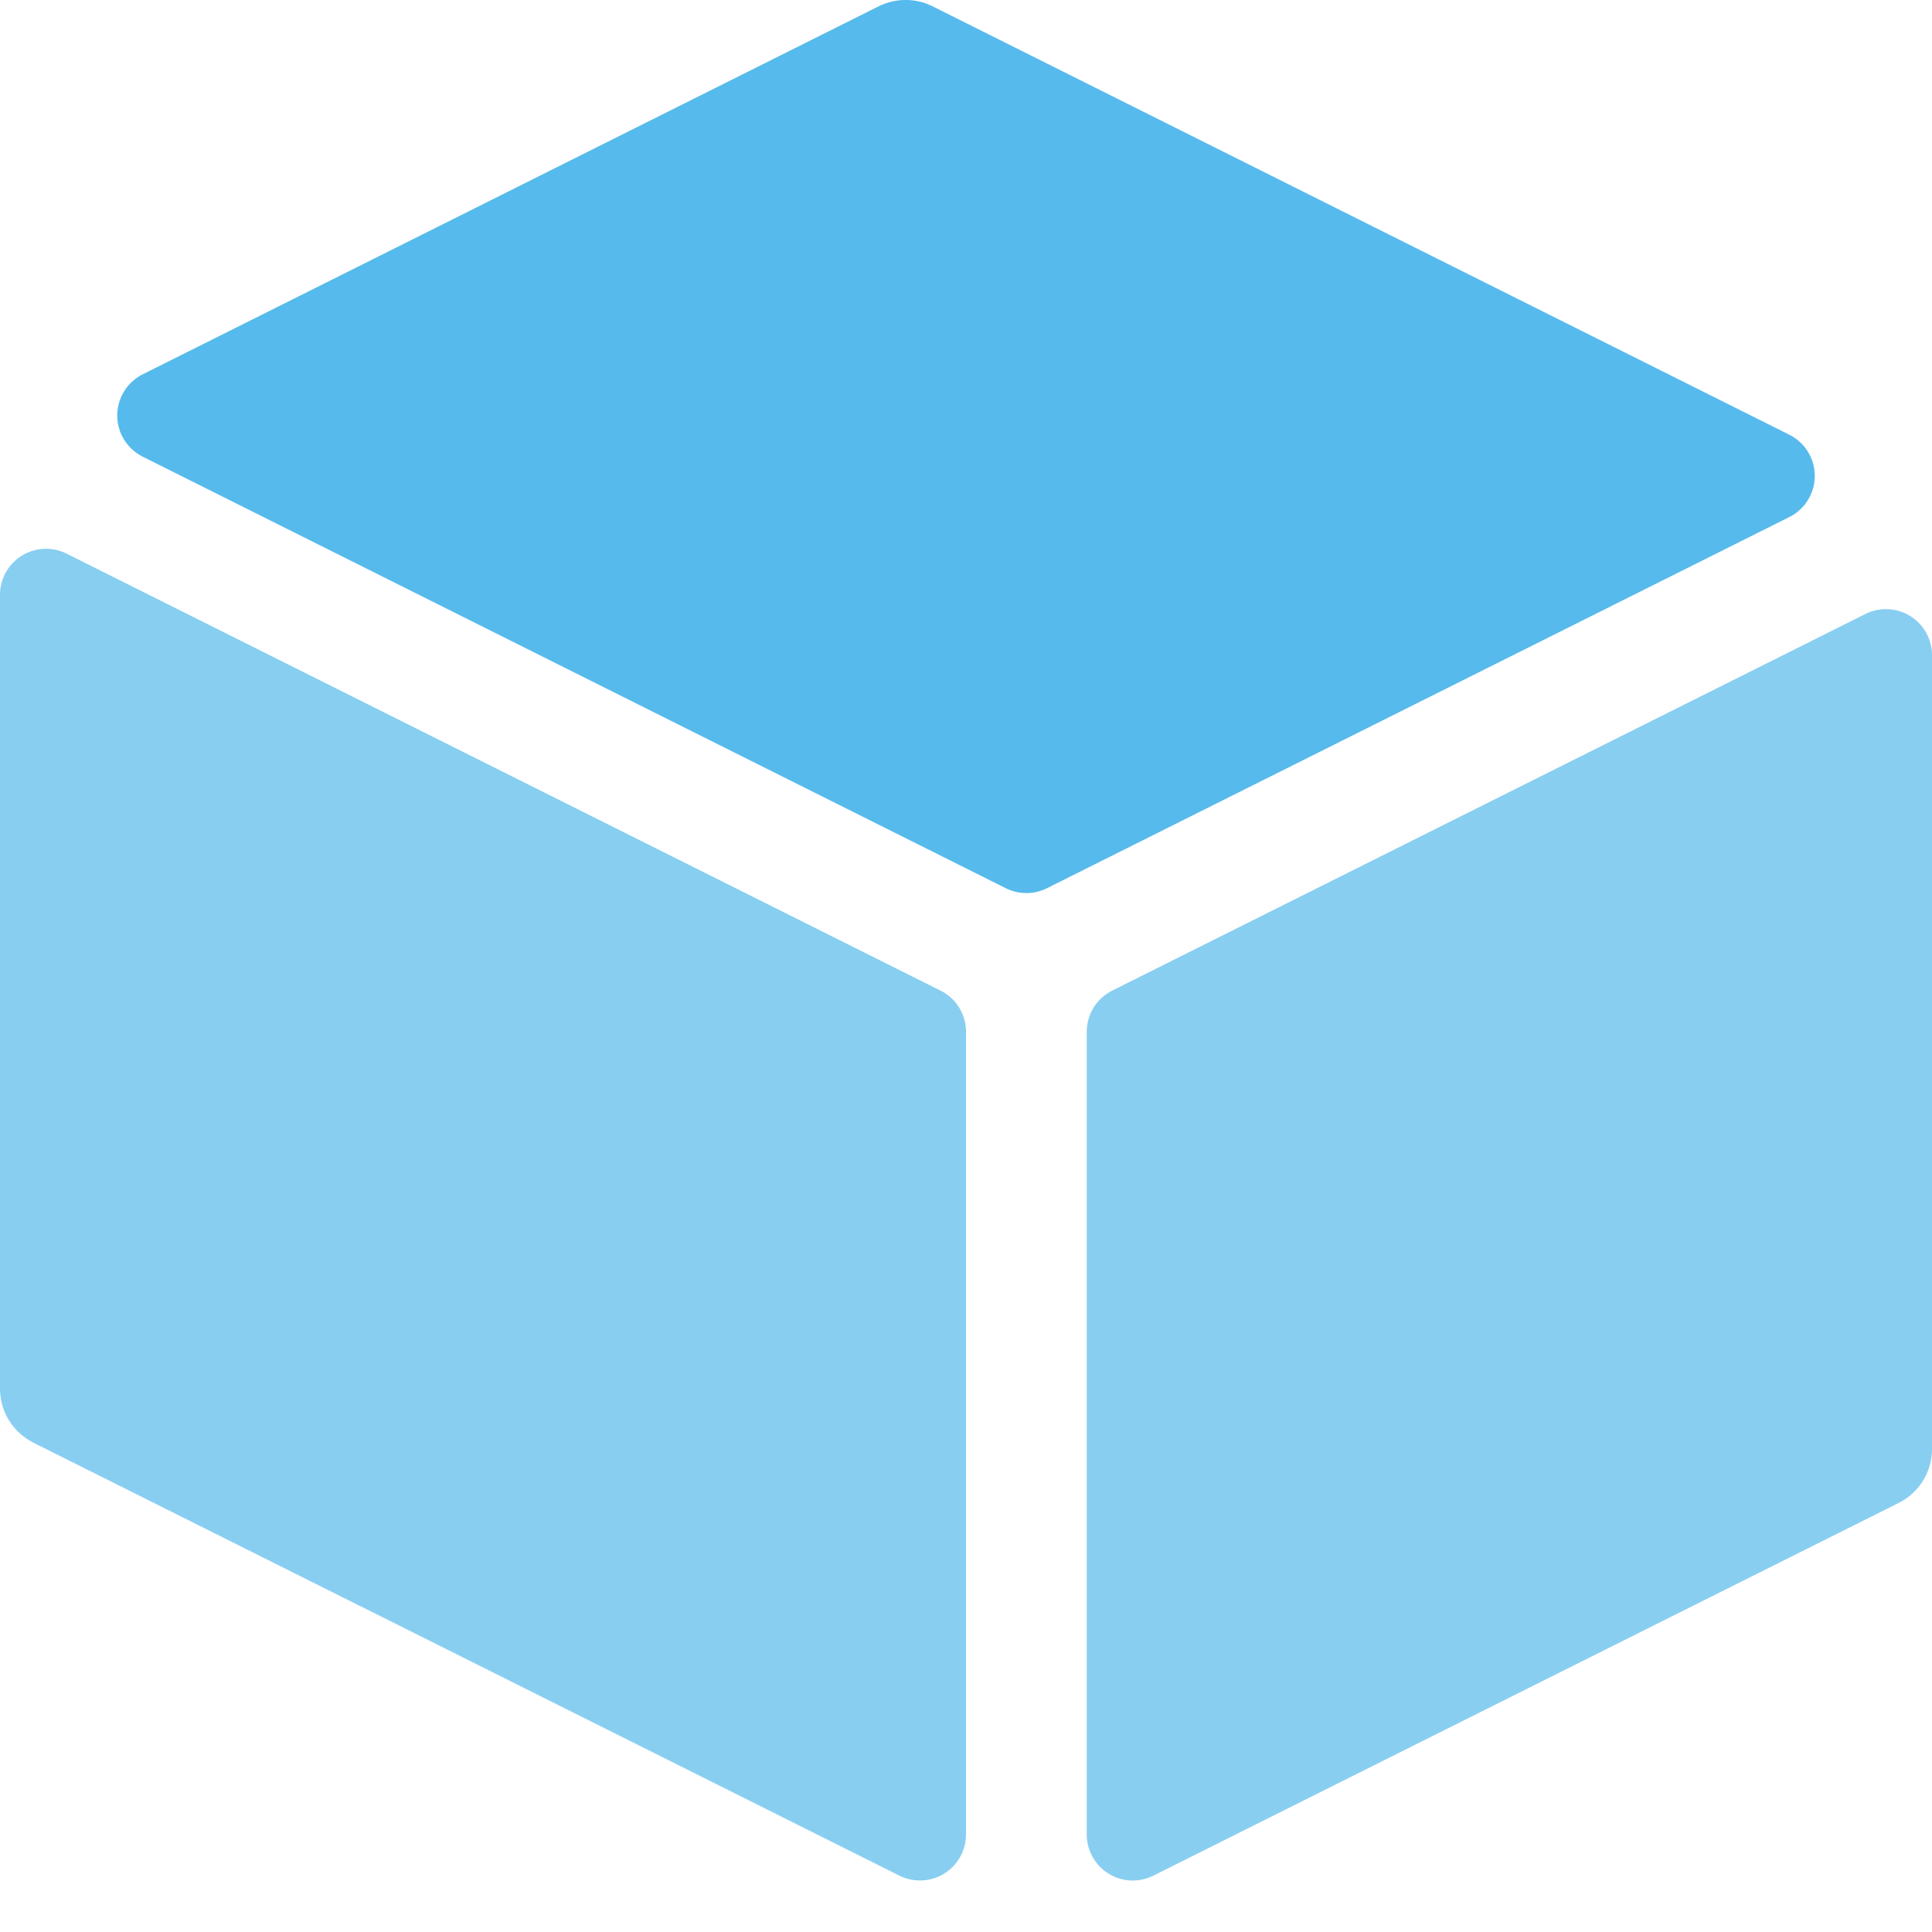
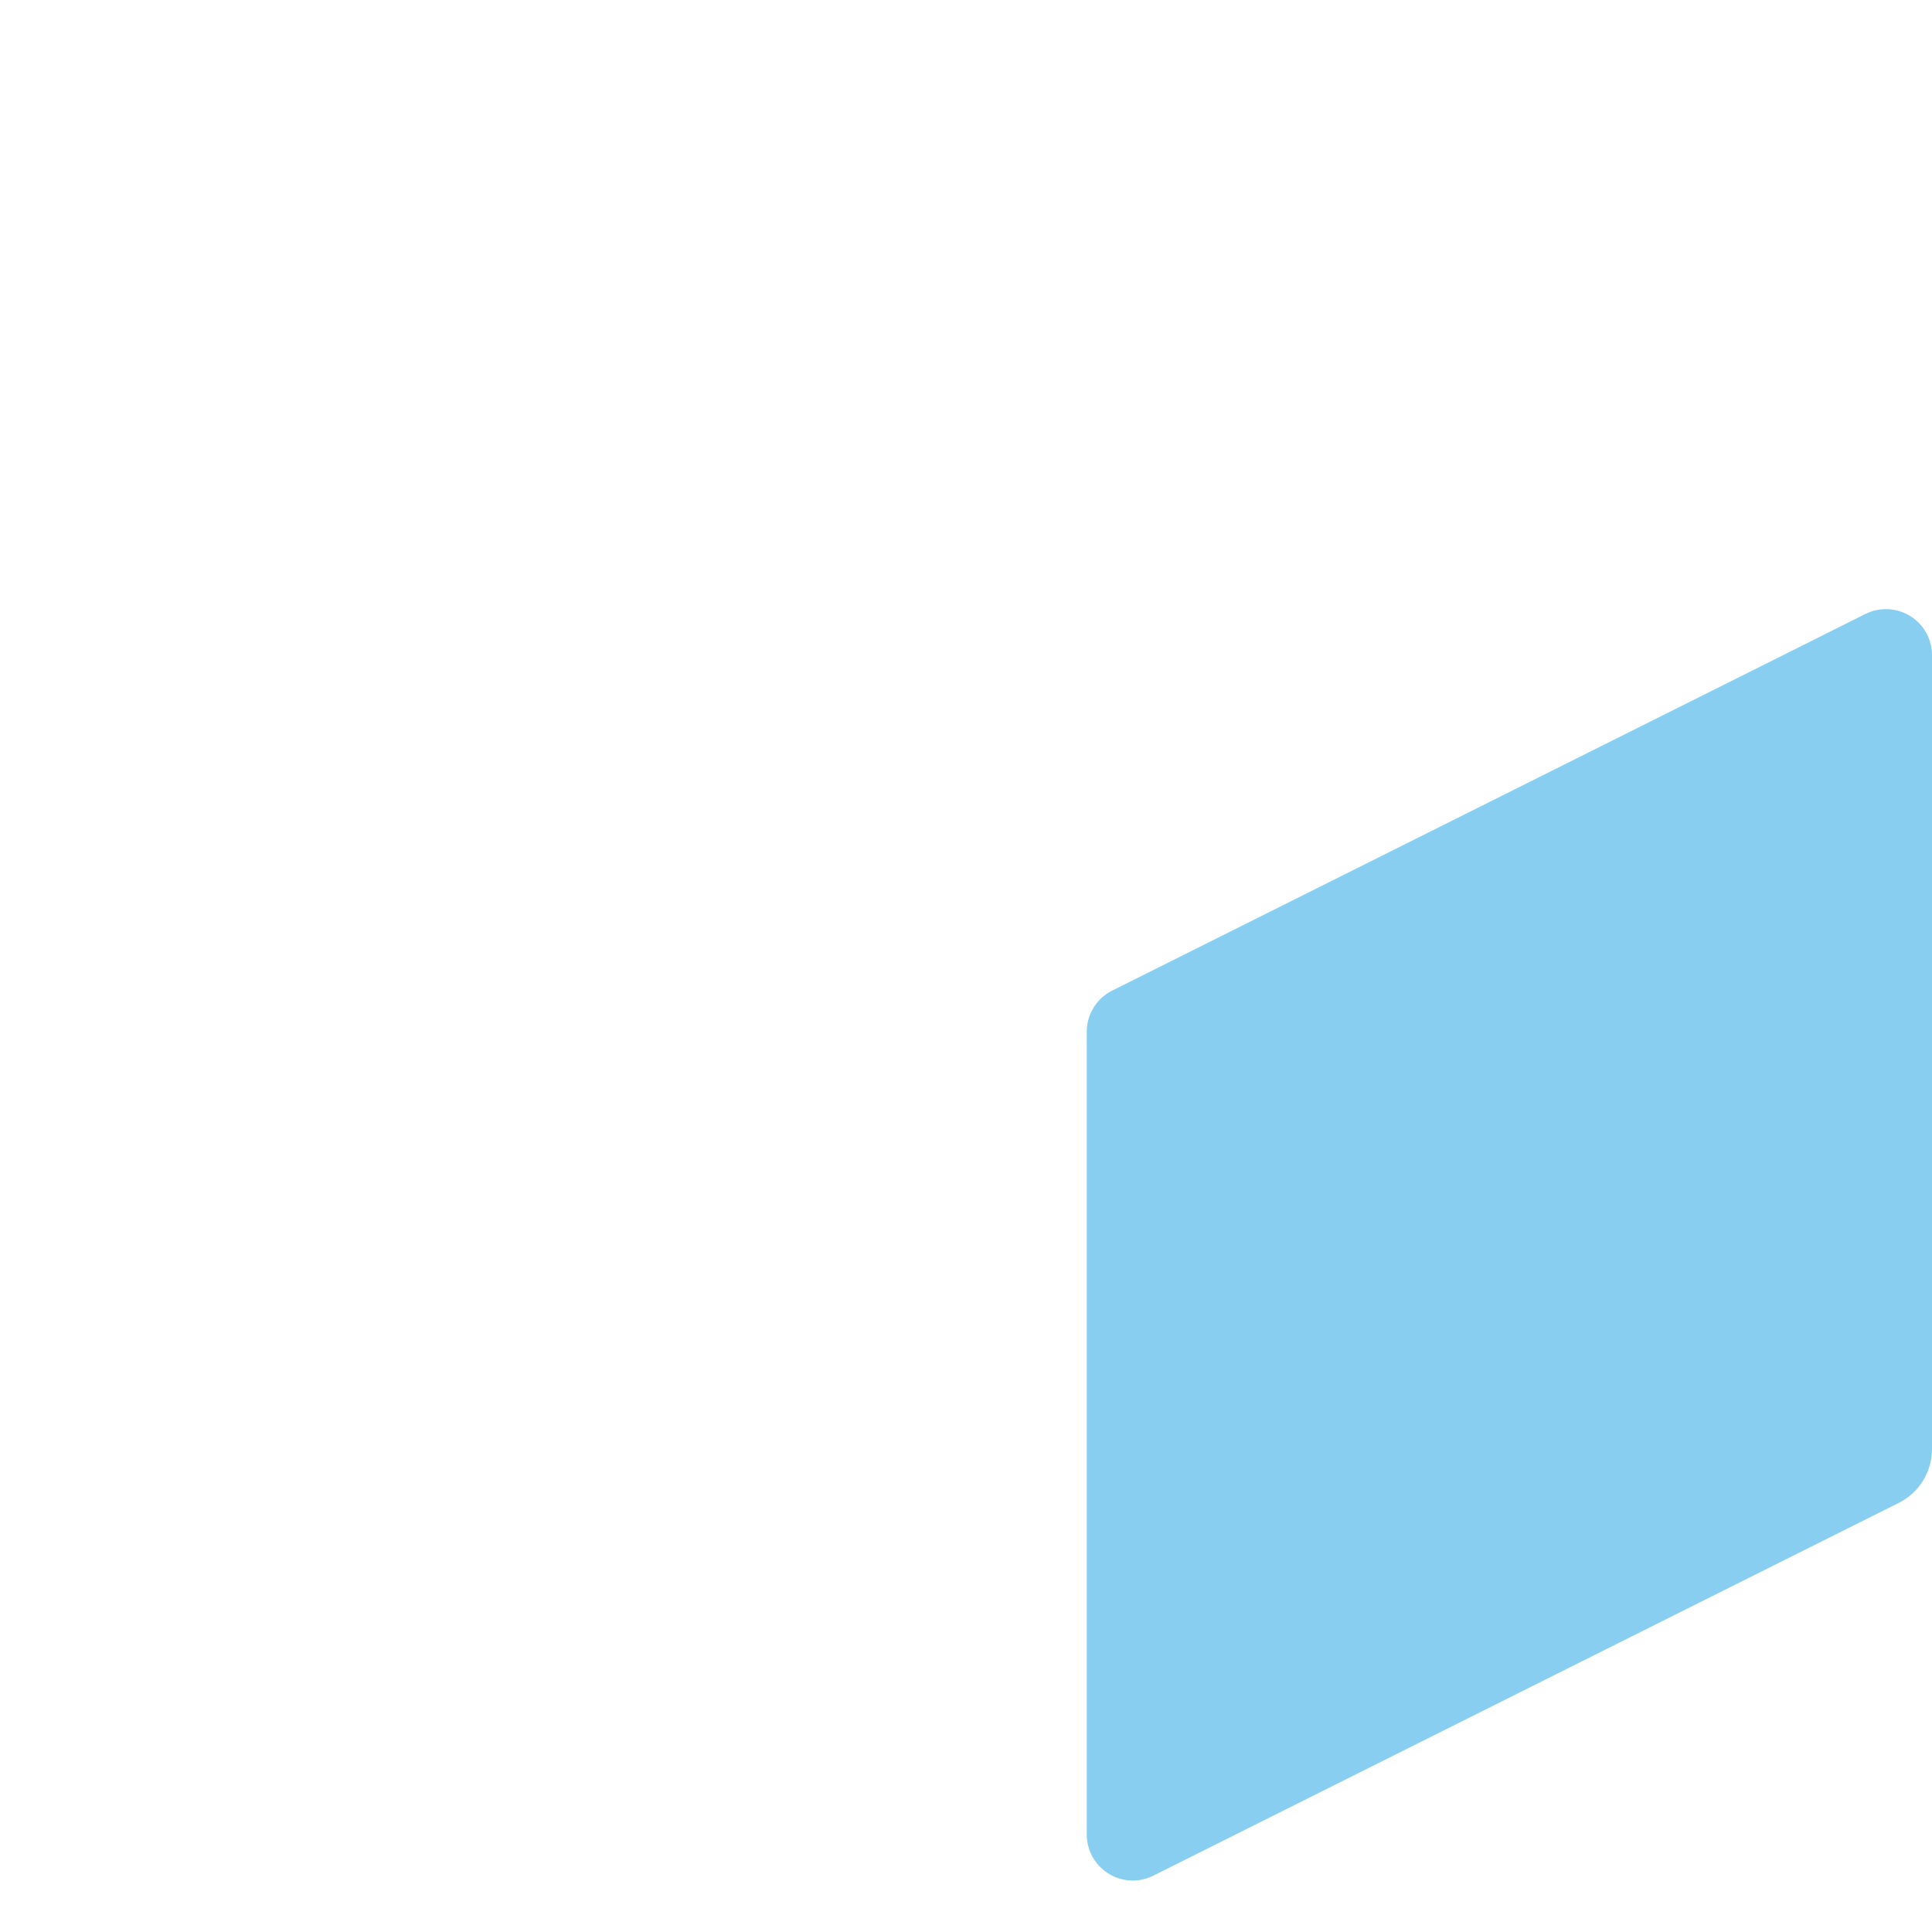
<svg xmlns="http://www.w3.org/2000/svg" viewBox="0 0 42 42" x="0px" y="0px" version="1.1">
  <g id="Basic-Elements" stroke="none" stroke-width="1" fill="none" fill-rule="evenodd">
    <g id="Rounded-Icons" transform="translate(-2319, -291)" fill="#56baec" fill-rule="nonzero">
      <g id="Icons-with-opacity" transform="translate(1716, 291)">
        <g id="box-3d-50" transform="translate(603, 0)">
-           <path class="color-background" d="M22.76,19.309 L38.899,11.24 C39.393,10.993 39.593,10.392 39.346,9.898 C39.249,9.704 39.092,9.547 38.899,9.451 L20.274,0.138 L20.274,0.138 C19.905,-0.047 19.47,-0.047 19.099,0.138 L3.101,8.138 C2.607,8.385 2.407,8.986 2.654,9.48 C2.751,9.673 2.908,9.83 3.101,9.927 L21.865,19.309 C22.147,19.45 22.478,19.45 22.76,19.309 Z" id="Path" />
          <path class="color-background" d="M23.625,22.429 L23.625,39.881 C23.625,40.433 24.073,40.881 24.625,40.881 C24.78,40.881 24.933,40.844 25.072,40.775 L41.274,32.673 L41.274,32.673 C41.719,32.452 42,31.997 42,31.5 L42,14.242 C42,13.689 41.552,13.242 41,13.242 C40.845,13.242 40.692,13.278 40.553,13.347 L24.178,21.535 C23.839,21.704 23.625,22.05 23.625,22.429 Z" id="Path" opacity="0.7" />
-           <path class="color-background" d="M20.447,21.535 L1.447,12.035 C0.953,11.788 0.353,11.988 0.106,12.482 C0.036,12.621 6.47121774e-16,12.774 0,12.929 L0,30.188 L0,30.188 C0,30.685 0.281,31.139 0.726,31.362 L19.553,40.775 C20.047,41.022 20.647,40.822 20.894,40.328 C20.964,40.189 21,40.036 21,39.881 L21,22.429 C21,22.05 20.786,21.704 20.447,21.535 Z" id="Path" opacity="0.7" />
        </g>
      </g>
    </g>
  </g>
</svg>